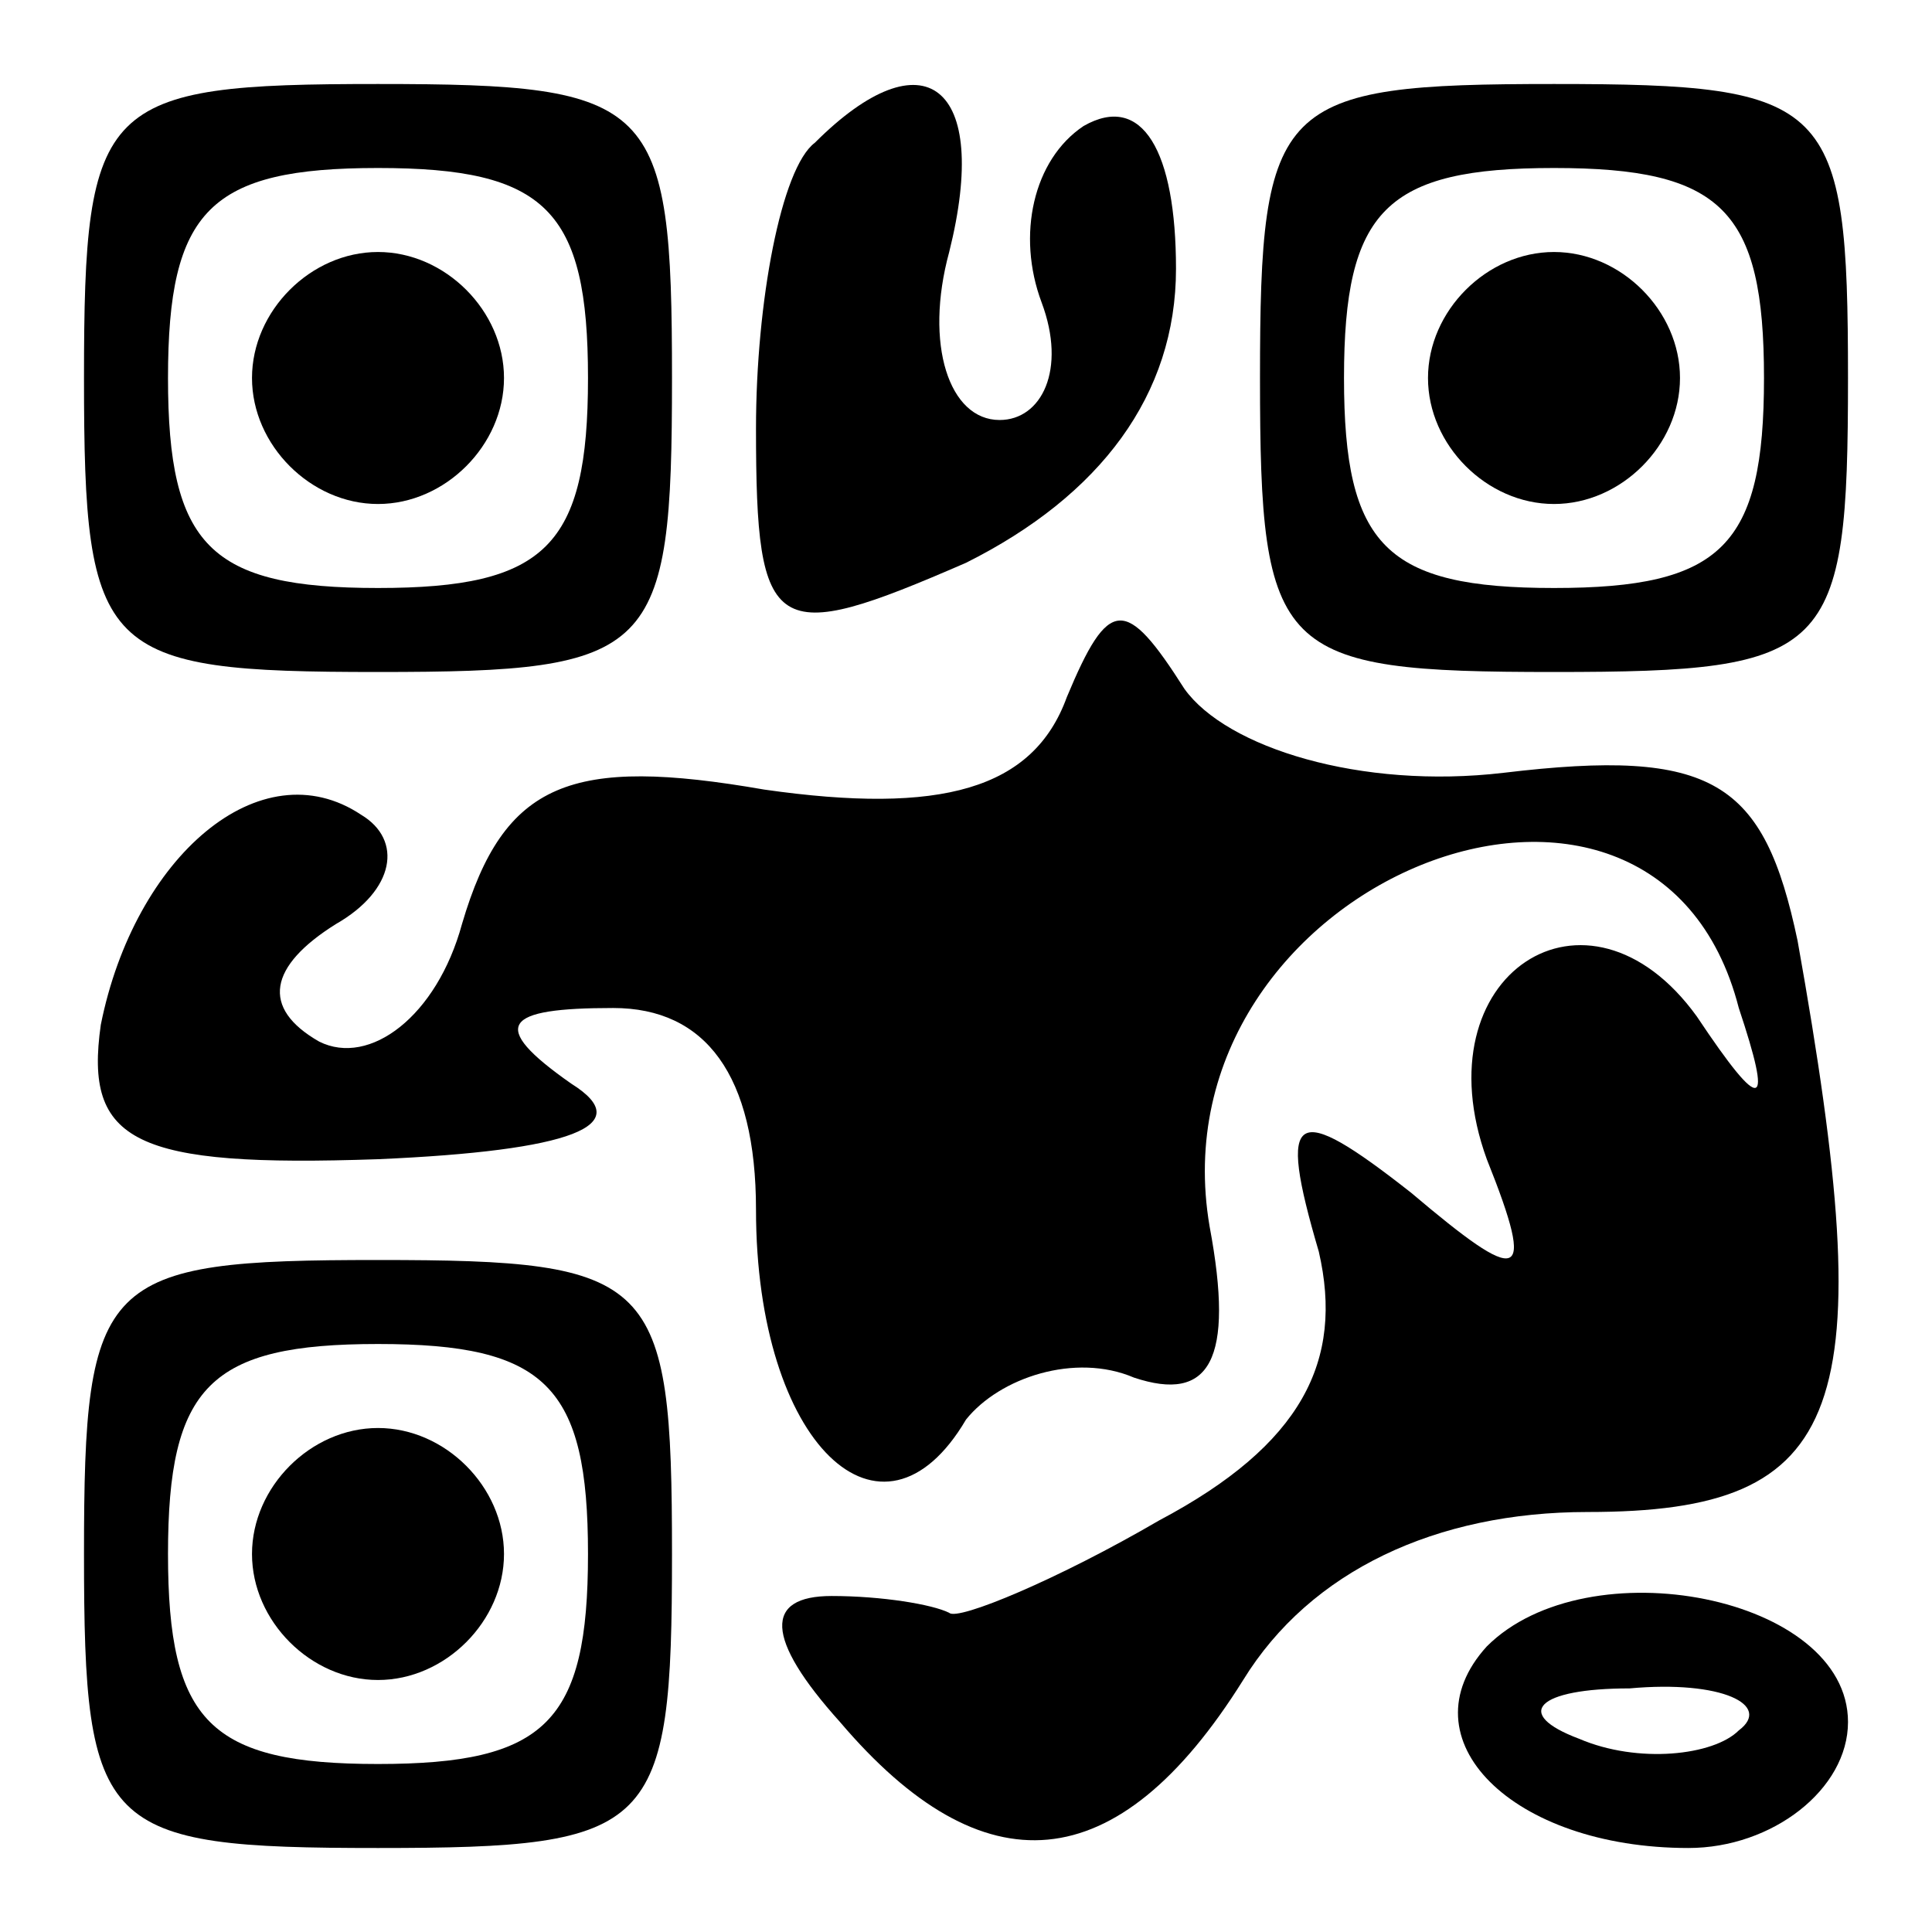
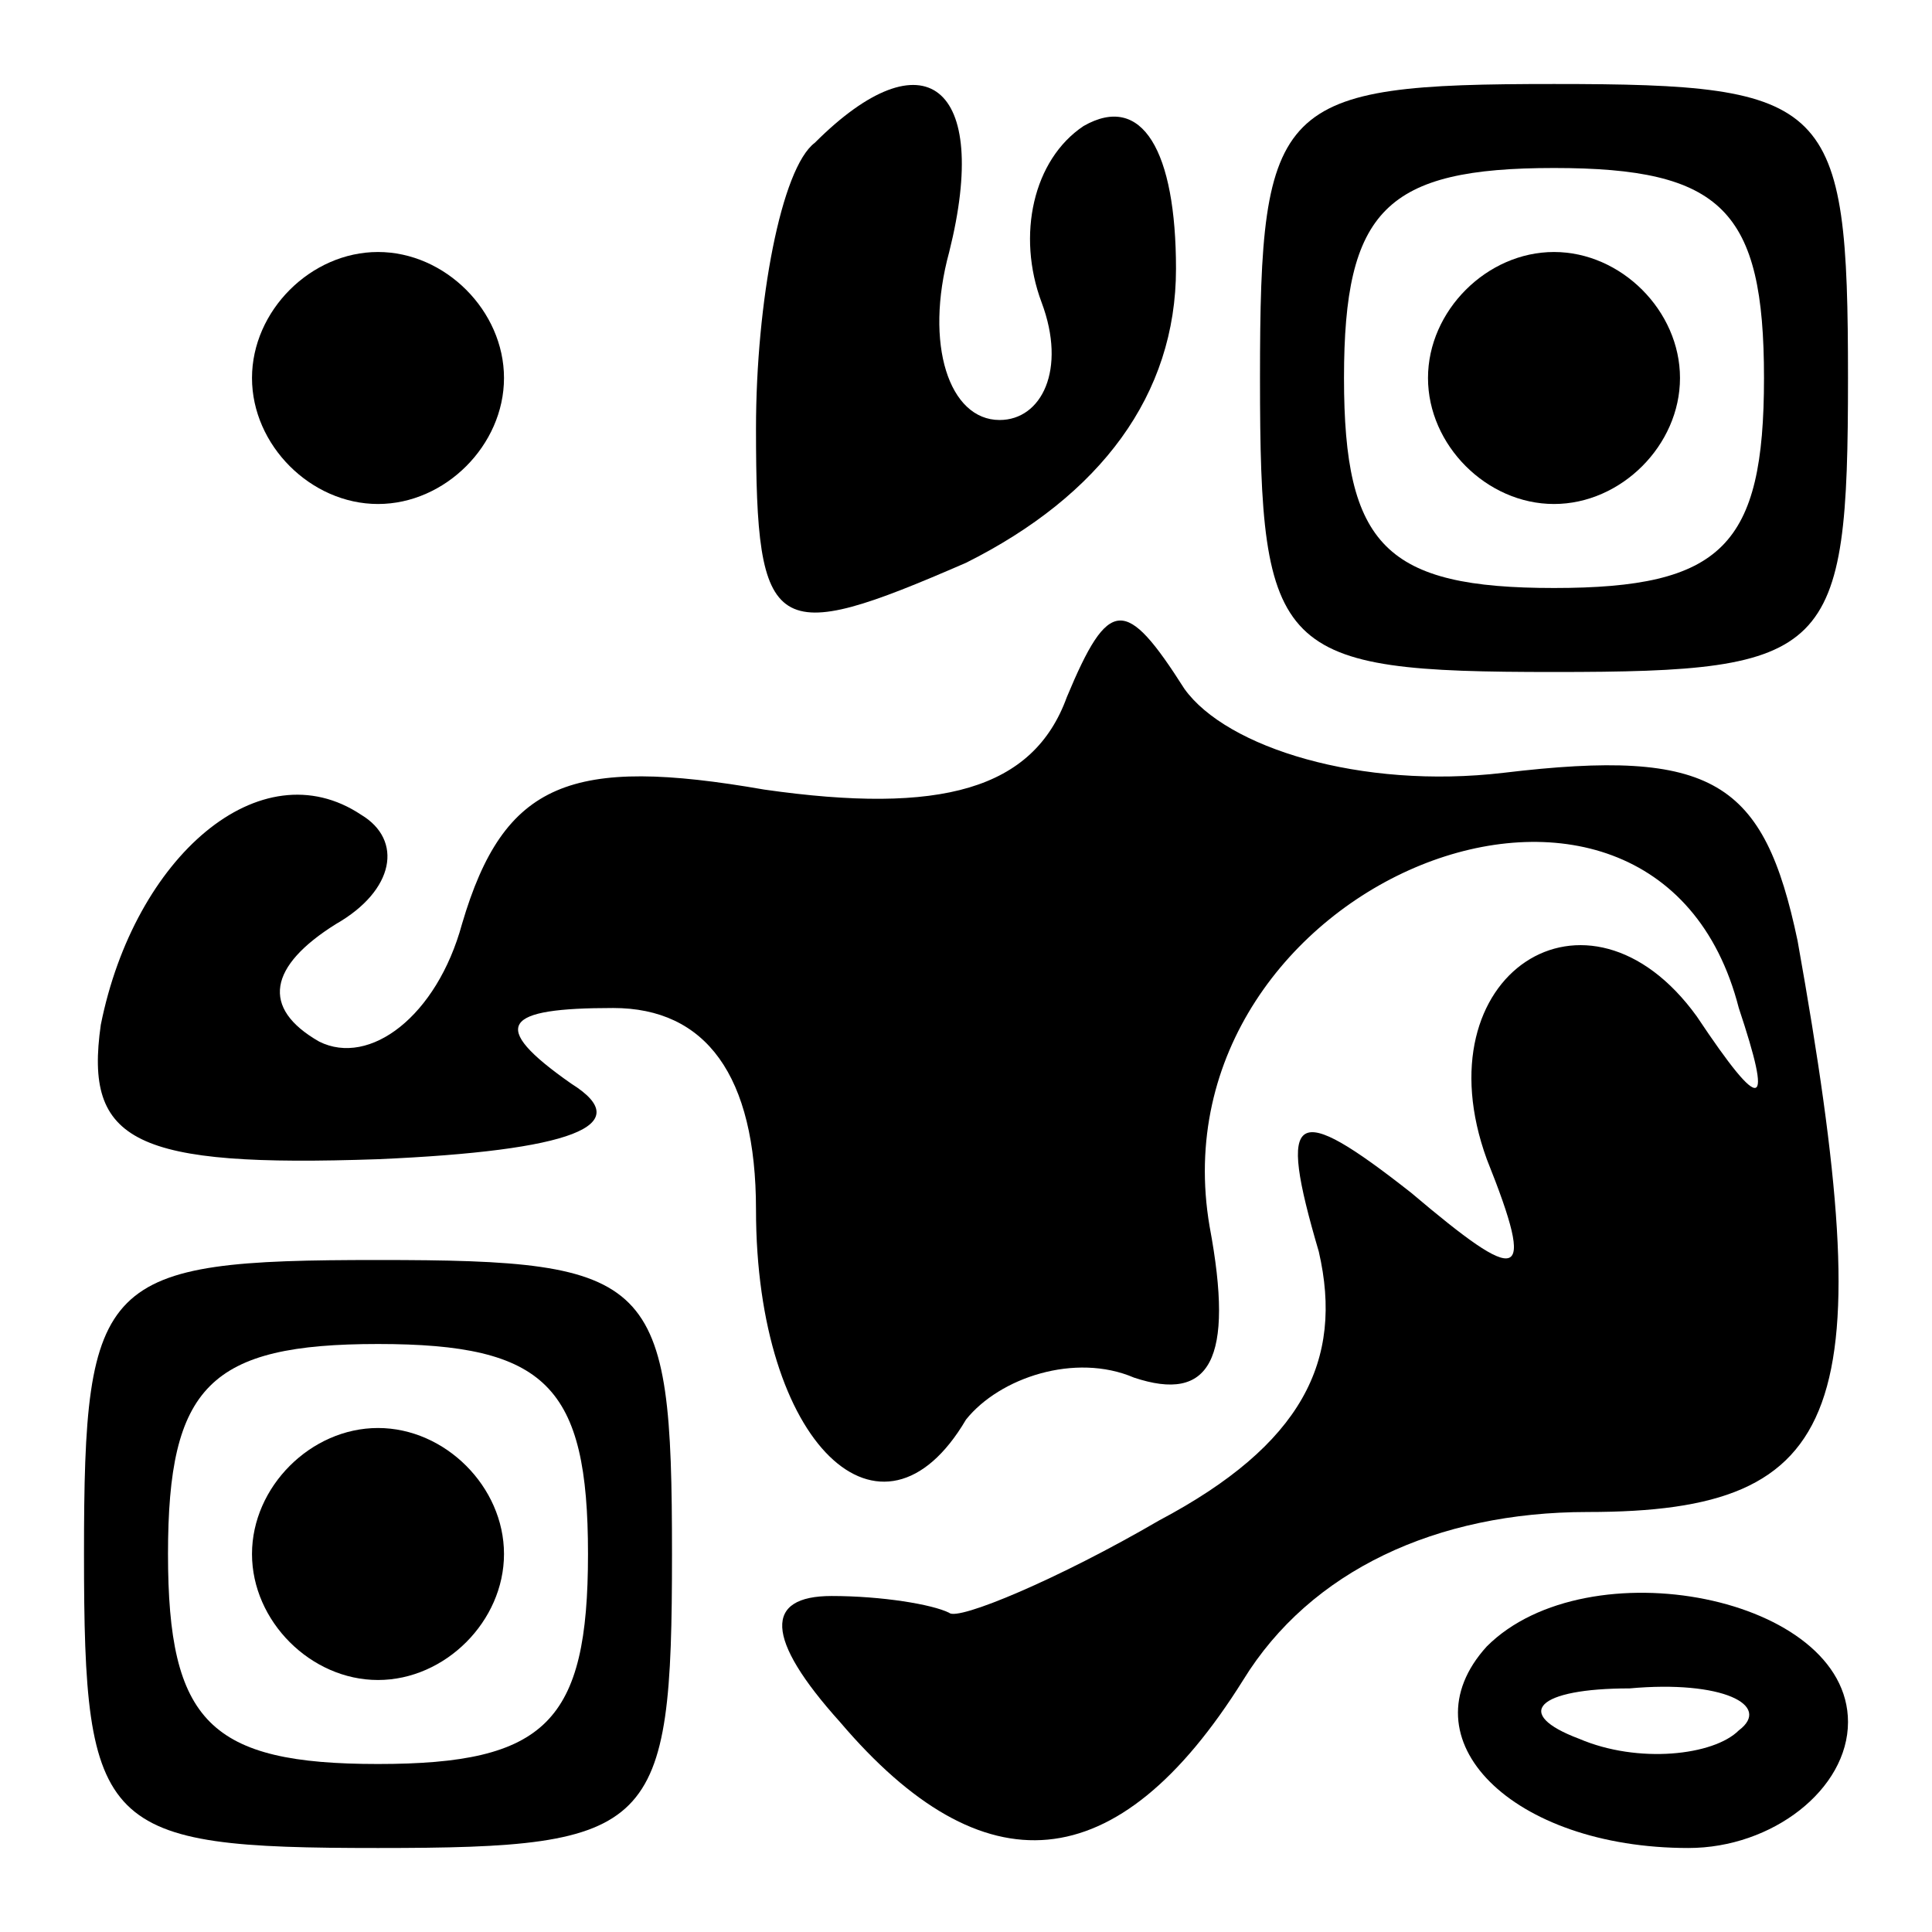
<svg xmlns="http://www.w3.org/2000/svg" version="1.0" width="100mm" height="100mm" viewBox="0 0 23 23" preserveAspectRatio="xMidYMid meet">
  <g transform="translate(0,23) scale(0.1,-0.1)" fill="#000000" stroke="none">
-     <path d="M10 185 c0 -33 2 -35 35 -35 33 0 35 2 35 35 0 33 -2 35 -35 35 -33 0 -35 -2 -35 -35z m60 0 c0 -20 -5 -25 -25 -25 -20 0 -25 5 -25 25 0 20 5 25 25 25 20 0 25 -5 25 -25z" />
    <path d="M30 185 c0 -8 7 -15 15 -15 8 0 15 7 15 15 0 8 -7 15 -15 15 -8 0 -15 -7 -15 -15z" />
    <path d="M97 213 c-4 -3 -7 -19 -7 -34 0 -25 2 -26 25 -16 16 8 25 20 25 35 0 14 -4 21 -11 17 -6 -4 -8 -13 -5 -21 3 -8 0 -14 -5 -14 -6 0 -9 9 -6 20 5 20 -3 26 -16 13z" />
    <path d="M150 185 c0 -33 2 -35 35 -35 33 0 35 2 35 35 0 33 -2 35 -35 35 -33 0 -35 -2 -35 -35z m60 0 c0 -20 -5 -25 -25 -25 -20 0 -25 5 -25 25 0 20 5 25 25 25 20 0 25 -5 25 -25z" />
    <path d="M170 185 c0 -8 7 -15 15 -15 8 0 15 7 15 15 0 8 -7 15 -15 15 -8 0 -15 -7 -15 -15z" />
    <path d="M127 147 c-4 -11 -15 -14 -36 -11 -23 4 -31 1 -36 -16 -3 -11 -11 -17 -17 -14 -7 4 -6 9 2 14 7 4 8 10 3 13 -12 8 -27 -5 -31 -25 -2 -14 4 -17 33 -16 23 1 31 4 23 9 -10 7 -8 9 5 9 11 0 17 -8 17 -24 0 -28 15 -42 25 -25 4 5 13 8 20 5 9 -3 12 2 9 18 -7 41 53 65 63 26 4 -12 3 -13 -5 -1 -13 18 -33 5 -25 -17 6 -15 4 -15 -9 -4 -14 11 -16 10 -11 -7 3 -13 -2 -23 -19 -32 -12 -7 -24 -12 -25 -11 -2 1 -8 2 -14 2 -8 0 -8 -5 1 -15 17 -20 33 -19 48 5 8 13 23 20 41 20 31 0 35 12 25 68 -4 19 -10 23 -35 20 -17 -2 -33 3 -38 10 -7 11 -9 11 -14 -1z" />
    <path d="M10 45 c0 -33 2 -35 35 -35 33 0 35 2 35 35 0 33 -2 35 -35 35 -33 0 -35 -2 -35 -35z m60 0 c0 -20 -5 -25 -25 -25 -20 0 -25 5 -25 25 0 20 5 25 25 25 20 0 25 -5 25 -25z" />
    <path d="M30 45 c0 -8 7 -15 15 -15 8 0 15 7 15 15 0 8 -7 15 -15 15 -8 0 -15 -7 -15 -15z" />
    <path d="M177 34 c-10 -11 3 -24 24 -24 10 0 19 7 19 15 0 15 -31 21 -43 9z m30 -10 c-3 -3 -12 -4 -19 -1 -8 3 -5 6 6 6 11 1 17 -2 13 -5z" />
  </g>
</svg>